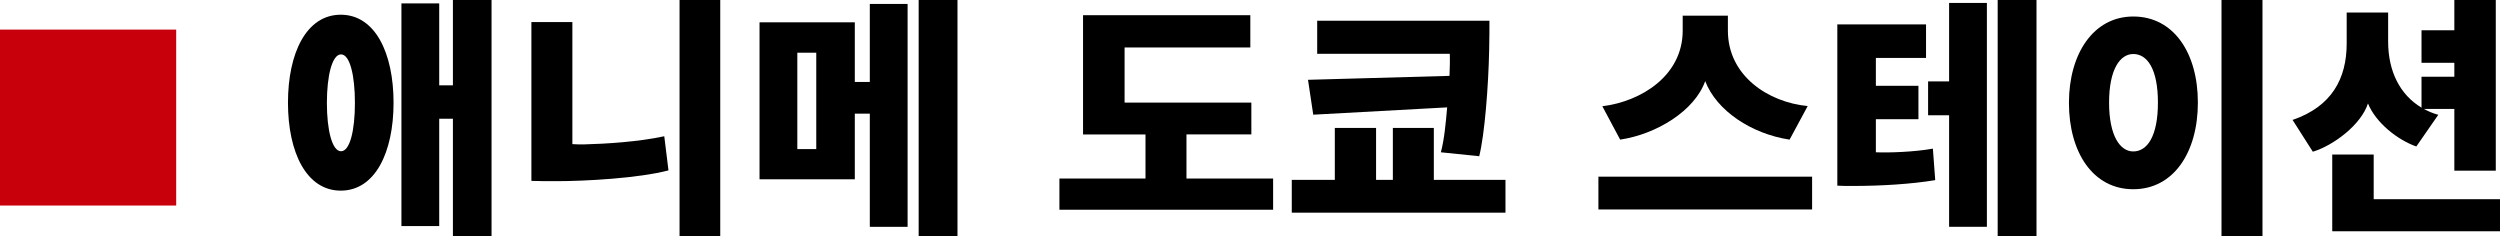
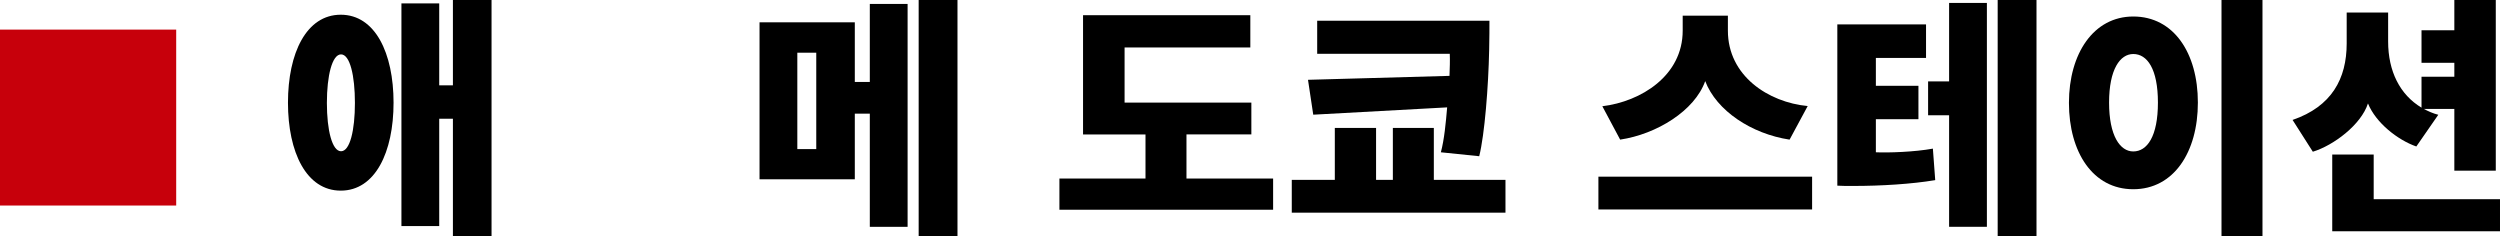
<svg xmlns="http://www.w3.org/2000/svg" id="_レイヤー_2" viewBox="0 0 266.61 25.2">
  <g id="_文字">
    <path d="m0,21.92V3.16h18.79v18.76H0Z" style="fill:#c7000b; stroke-width:0px;" />
    <path d="m36.34,1.57c3.67,0,5.63,4.09,5.63,9.38s-1.96,9.38-5.63,9.38-5.63-4.09-5.63-9.38,1.96-9.38,5.63-9.38Zm.03,14.56c.95,0,1.48-2.24,1.48-5.15s-.53-5.18-1.48-5.18-1.51,2.27-1.51,5.18.56,5.15,1.51,5.15Zm11.93,9.07v-12.54h-1.46v11.45h-4.03V.36h4.03v8.74h1.46V0h4.12v25.2h-4.12Z" style="stroke-width:0px;" />
-     <path d="m71.29,18.17c-3.19.84-8.88,1.15-11.93,1.15-.92,0-2.04,0-2.69-.03V2.35h4.37v13.02c.36.03.81.03,1.23.03,2.38-.06,5.85-.28,8.57-.87l.45,3.64Zm1.18,7.03V0h4.34v25.2h-4.34Z" style="stroke-width:0px;" />
    <path d="m81,19.12V2.38h10.16v6.36h1.6V.42h4.03v23.77h-4.03v-12.07h-1.6v7h-10.16Zm6.05-13.5h-2.02v10.28h2.02V5.63Zm10.92,19.57V0h4.14v25.2h-4.14Z" style="stroke-width:0px;" />
    <path d="m126.53,14.34v4.7h9.24v3.33h-22.79v-3.33h9.18v-4.7h-6.66V1.62h17.84v3.44h-13.41v5.88h13.52v3.39h-6.92Z" style="stroke-width:0px;" />
    <path d="m137.76,22.68v-3.5h4.59v-5.54h4.4v5.54h1.79v-5.54h4.37v5.54h7.64v3.5h-22.79Zm21.08-20.47c0,.34,0,2.21-.03,3.11-.08,3.92-.48,9.02-1.06,11.34l-4.09-.42c.36-1.34.53-3.14.67-4.79l-14.28.78-.56-3.72,15.09-.42c.03-.78.06-1.65.03-2.35h-14.14v-3.53h18.37Z" style="stroke-width:0px;" />
    <path d="m170.46,22.34v-3.5h22.79v3.5h-22.79Zm20.38-7.45c-4.06-.62-7.78-3.08-8.99-6.24-1.12,3.16-5.18,5.66-9.07,6.24l-1.9-3.56c4.12-.5,8.57-3.25,8.57-8.06v-1.6h4.82v1.6c0,4.82,4.31,7.64,8.51,8.04l-1.93,3.58Z" style="stroke-width:0px;" />
    <path d="m200.05,12.71v3.53c1.32.06,4.12-.03,6.08-.39l.25,3.36c-2.52.42-5.74.62-8.76.62-.67,0-1.26,0-1.68-.03V2.6h9.46v3.58h-5.35v2.97h4.54v3.56h-4.54Zm5.57-.42v-3.61h2.24V.31h4.03v23.88h-4.03v-11.9h-2.24Zm7.42,12.91V0h4.14v25.2h-4.14Z" style="stroke-width:0px;" />
    <path d="m227.5,1.76c4.31,0,6.89,3.89,6.89,9.18s-2.58,9.24-6.89,9.24-6.86-3.95-6.86-9.21,2.63-9.21,6.86-9.21Zm0,4c-1.4,0-2.58,1.62-2.58,5.18s1.18,5.21,2.58,5.21c1.48,0,2.63-1.6,2.63-5.21s-1.15-5.18-2.63-5.18Zm9.41,19.43V0h4.37v25.2h-4.37Z" style="stroke-width:0px;" />
    <path d="m257.68,15.62c-1.99-.7-4.31-2.52-5.15-4.59-.73,2.27-3.67,4.48-5.88,5.15l-2.16-3.39c4.17-1.43,5.77-4.4,5.77-8.15V1.34h4.42v3.08c0,3.19,1.26,5.68,3.56,7.06v-3.3h3.5v-1.48h-3.5v-3.47h3.5V0h4.42v18.2h-4.42v-6.58h-3.25c.48.25.98.48,1.54.62l-2.35,3.39Zm-8.96,9.04v-8.18h4.42v4.76h13.47v3.42h-17.89Z" style="stroke-width:0px;" />
  </g>
</svg>